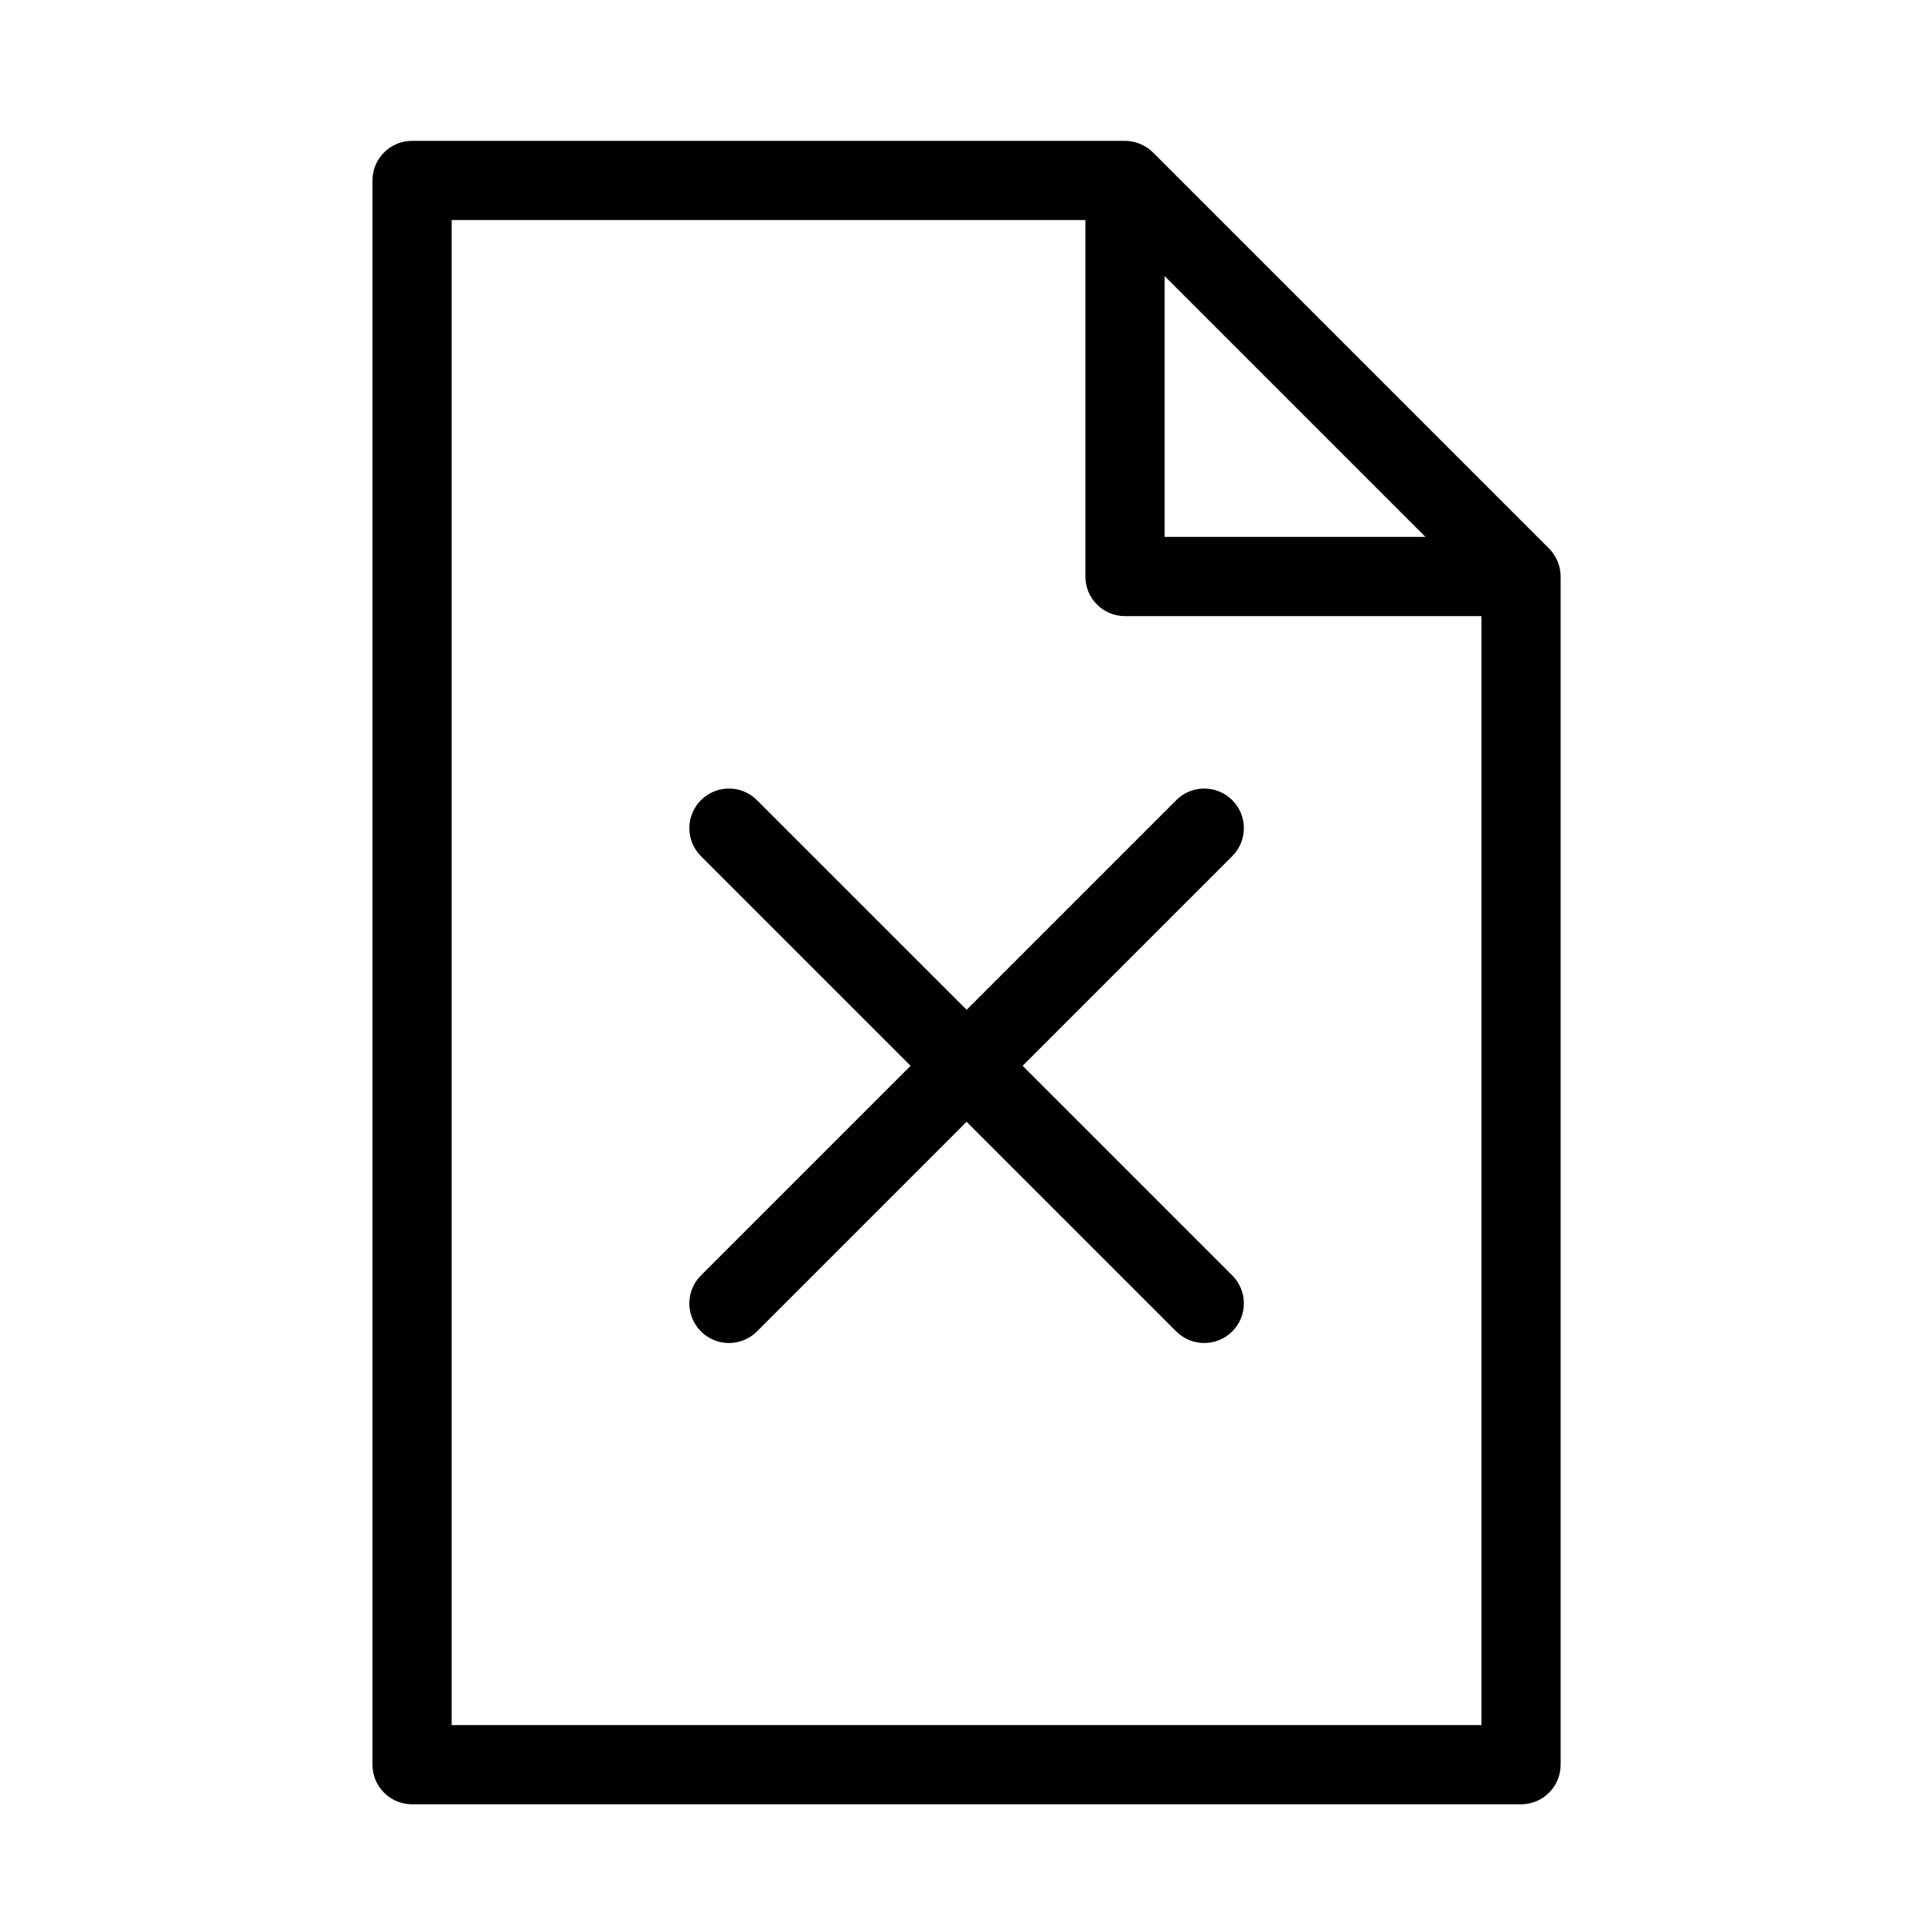
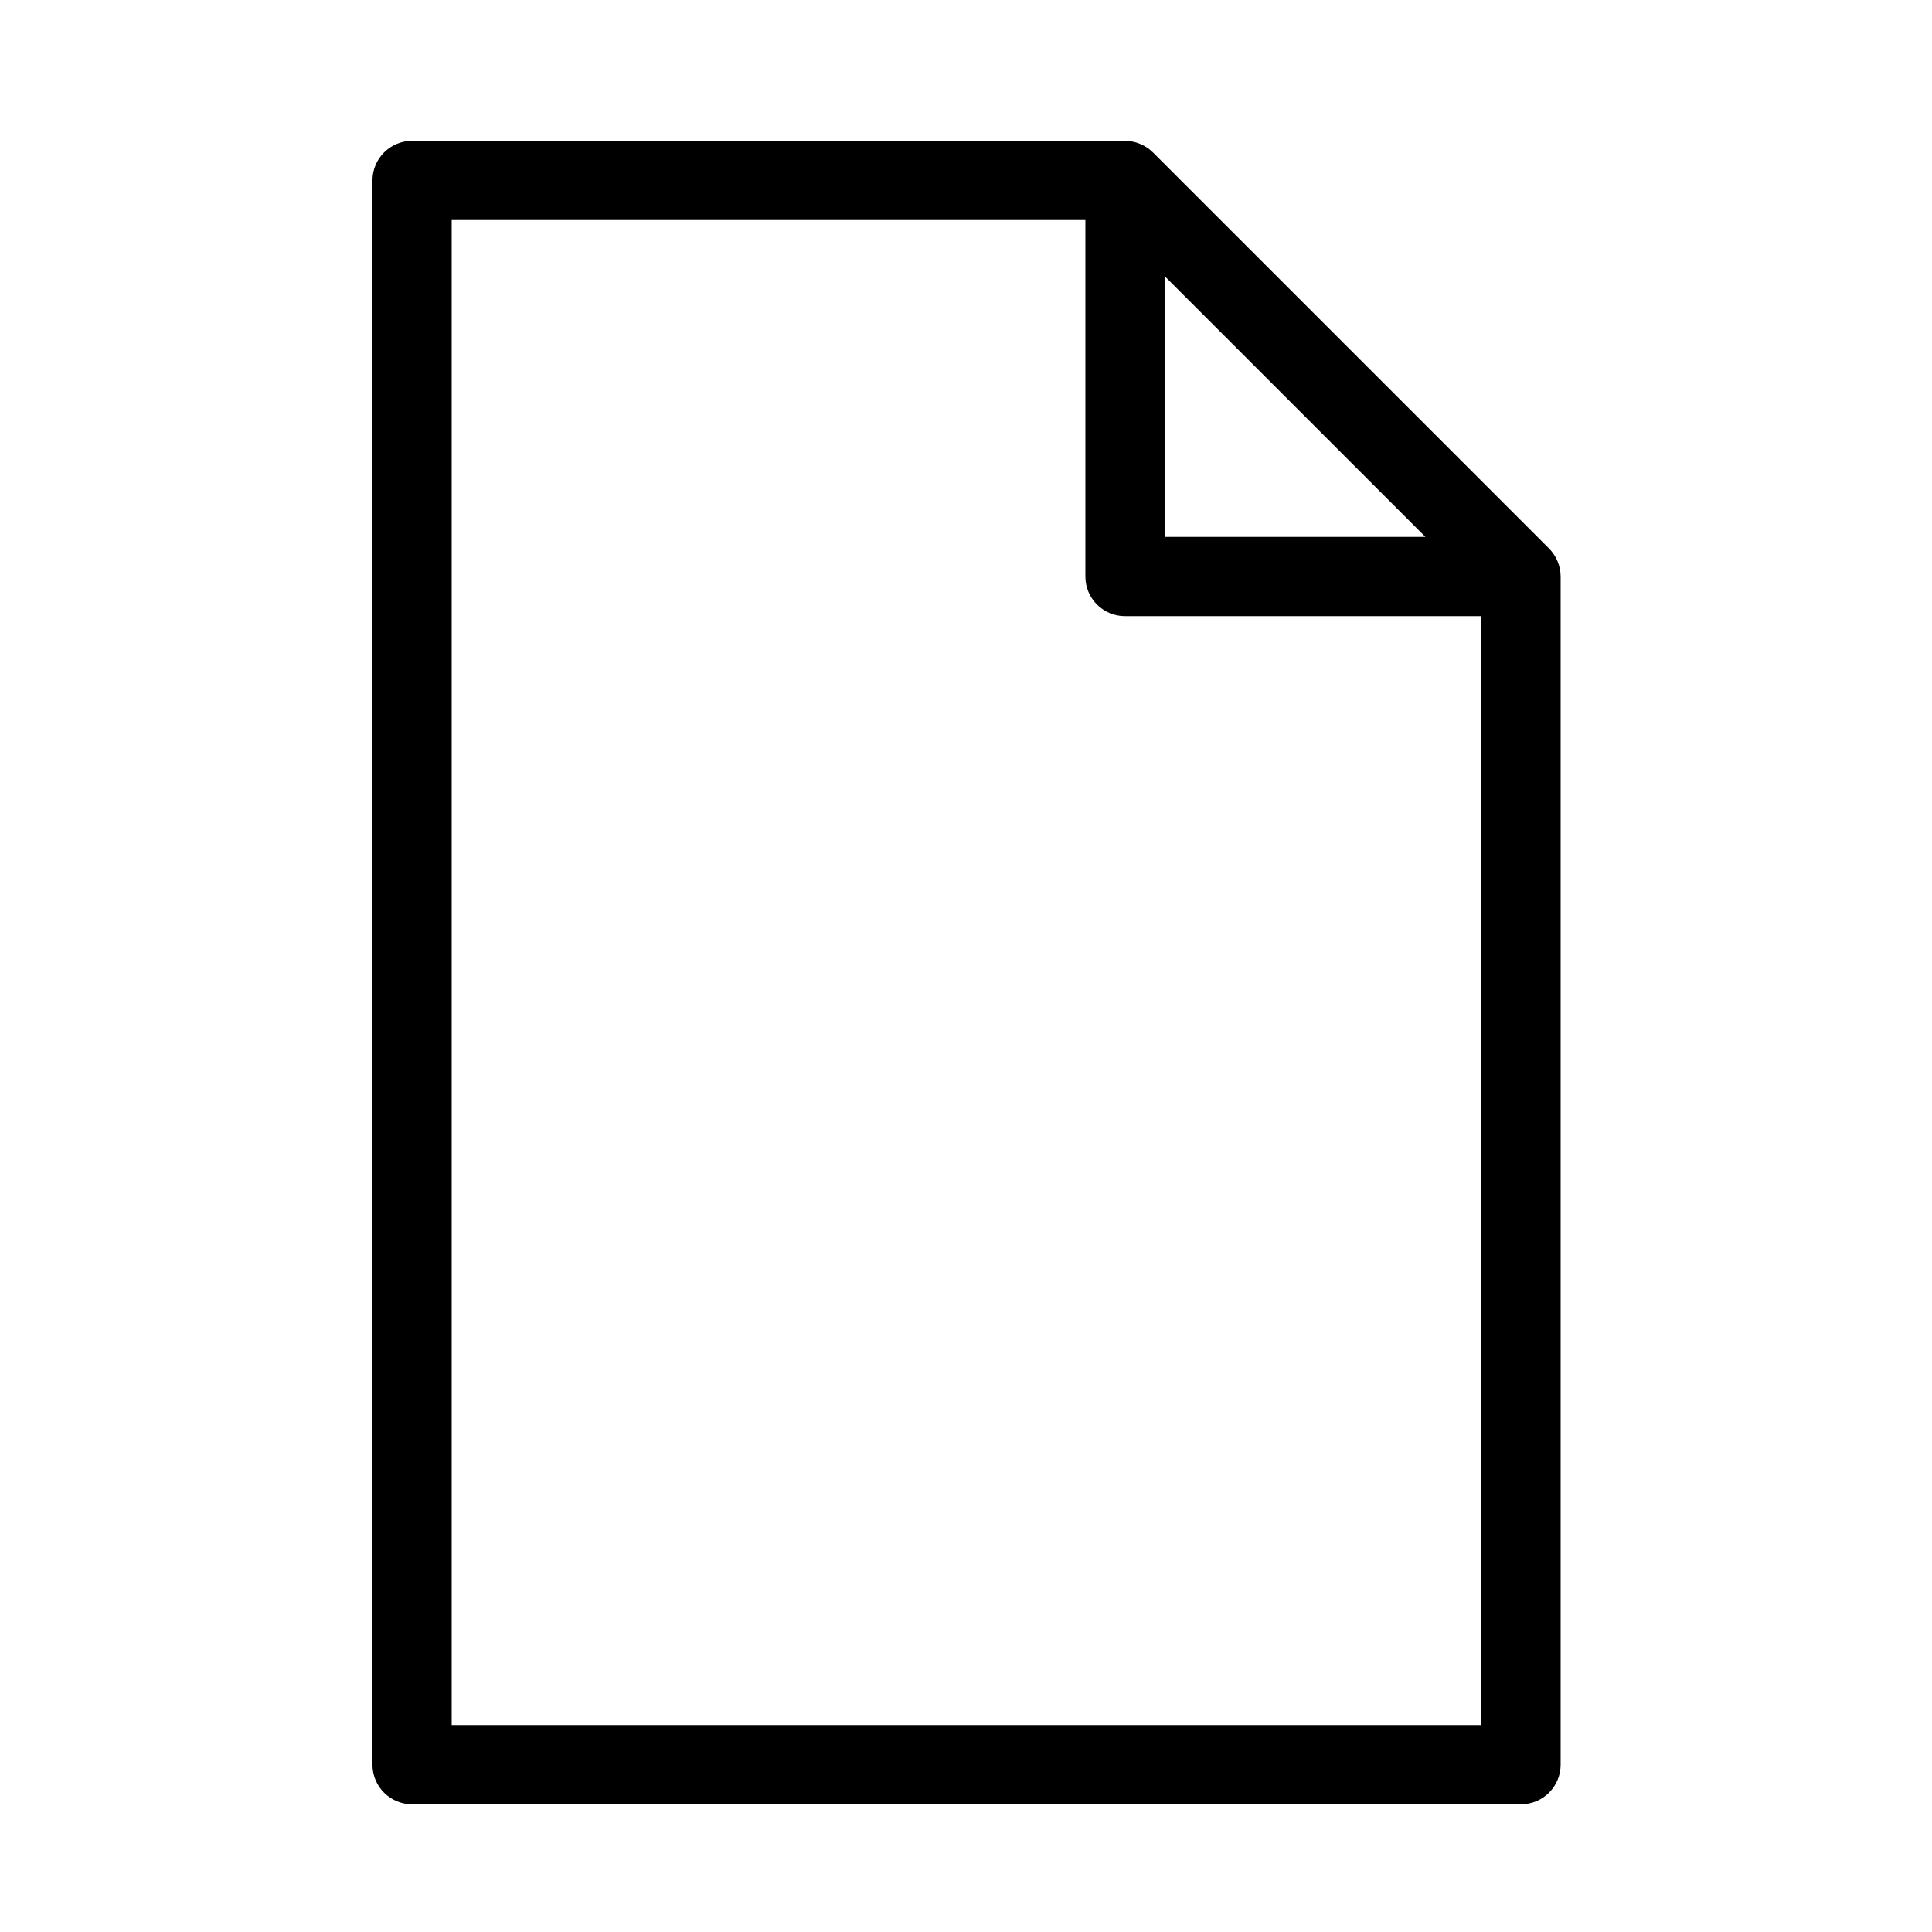
<svg xmlns="http://www.w3.org/2000/svg" fill="#000000" width="800px" height="800px" version="1.1" viewBox="144 144 512 512">
  <g>
    <path d="m554.51 289.35-104.95-104.94c-0.965-0.977-2.129-1.742-3.422-2.277-1.281-0.535-2.644-0.809-4.008-0.809h-188.93c-5.793 0-10.496 4.691-10.496 10.496v419.84c0 5.805 4.703 10.496 10.496 10.496h293.89c5.793 0 10.496-4.691 10.496-10.496v-314.88c0-1.363-0.273-2.731-0.809-4.008-0.527-1.289-1.305-2.445-2.269-3.422zm-101.88-72.191 69.125 69.125h-69.125zm83.969 384.01h-272.9v-398.85h167.94v94.465c0 5.805 4.703 10.496 10.496 10.496h94.465z" />
-     <path d="m344.6 356.05c-4.106-4.106-10.738-4.106-14.84 0-4.106 4.106-4.106 10.738 0 14.84l55.555 55.555-55.555 55.555c-4.106 4.106-4.106 10.738 0 14.84 2.047 2.047 4.734 3.074 7.422 3.074s5.375-1.027 7.422-3.074l55.555-55.555 55.555 55.555c2.047 2.047 4.734 3.074 7.422 3.074s5.375-1.027 7.422-3.074c4.106-4.106 4.106-10.738 0-14.84l-55.555-55.555 55.555-55.555c4.106-4.106 4.106-10.738 0-14.84-4.106-4.106-10.738-4.106-14.84 0l-55.555 55.555z" />
  </g>
</svg>